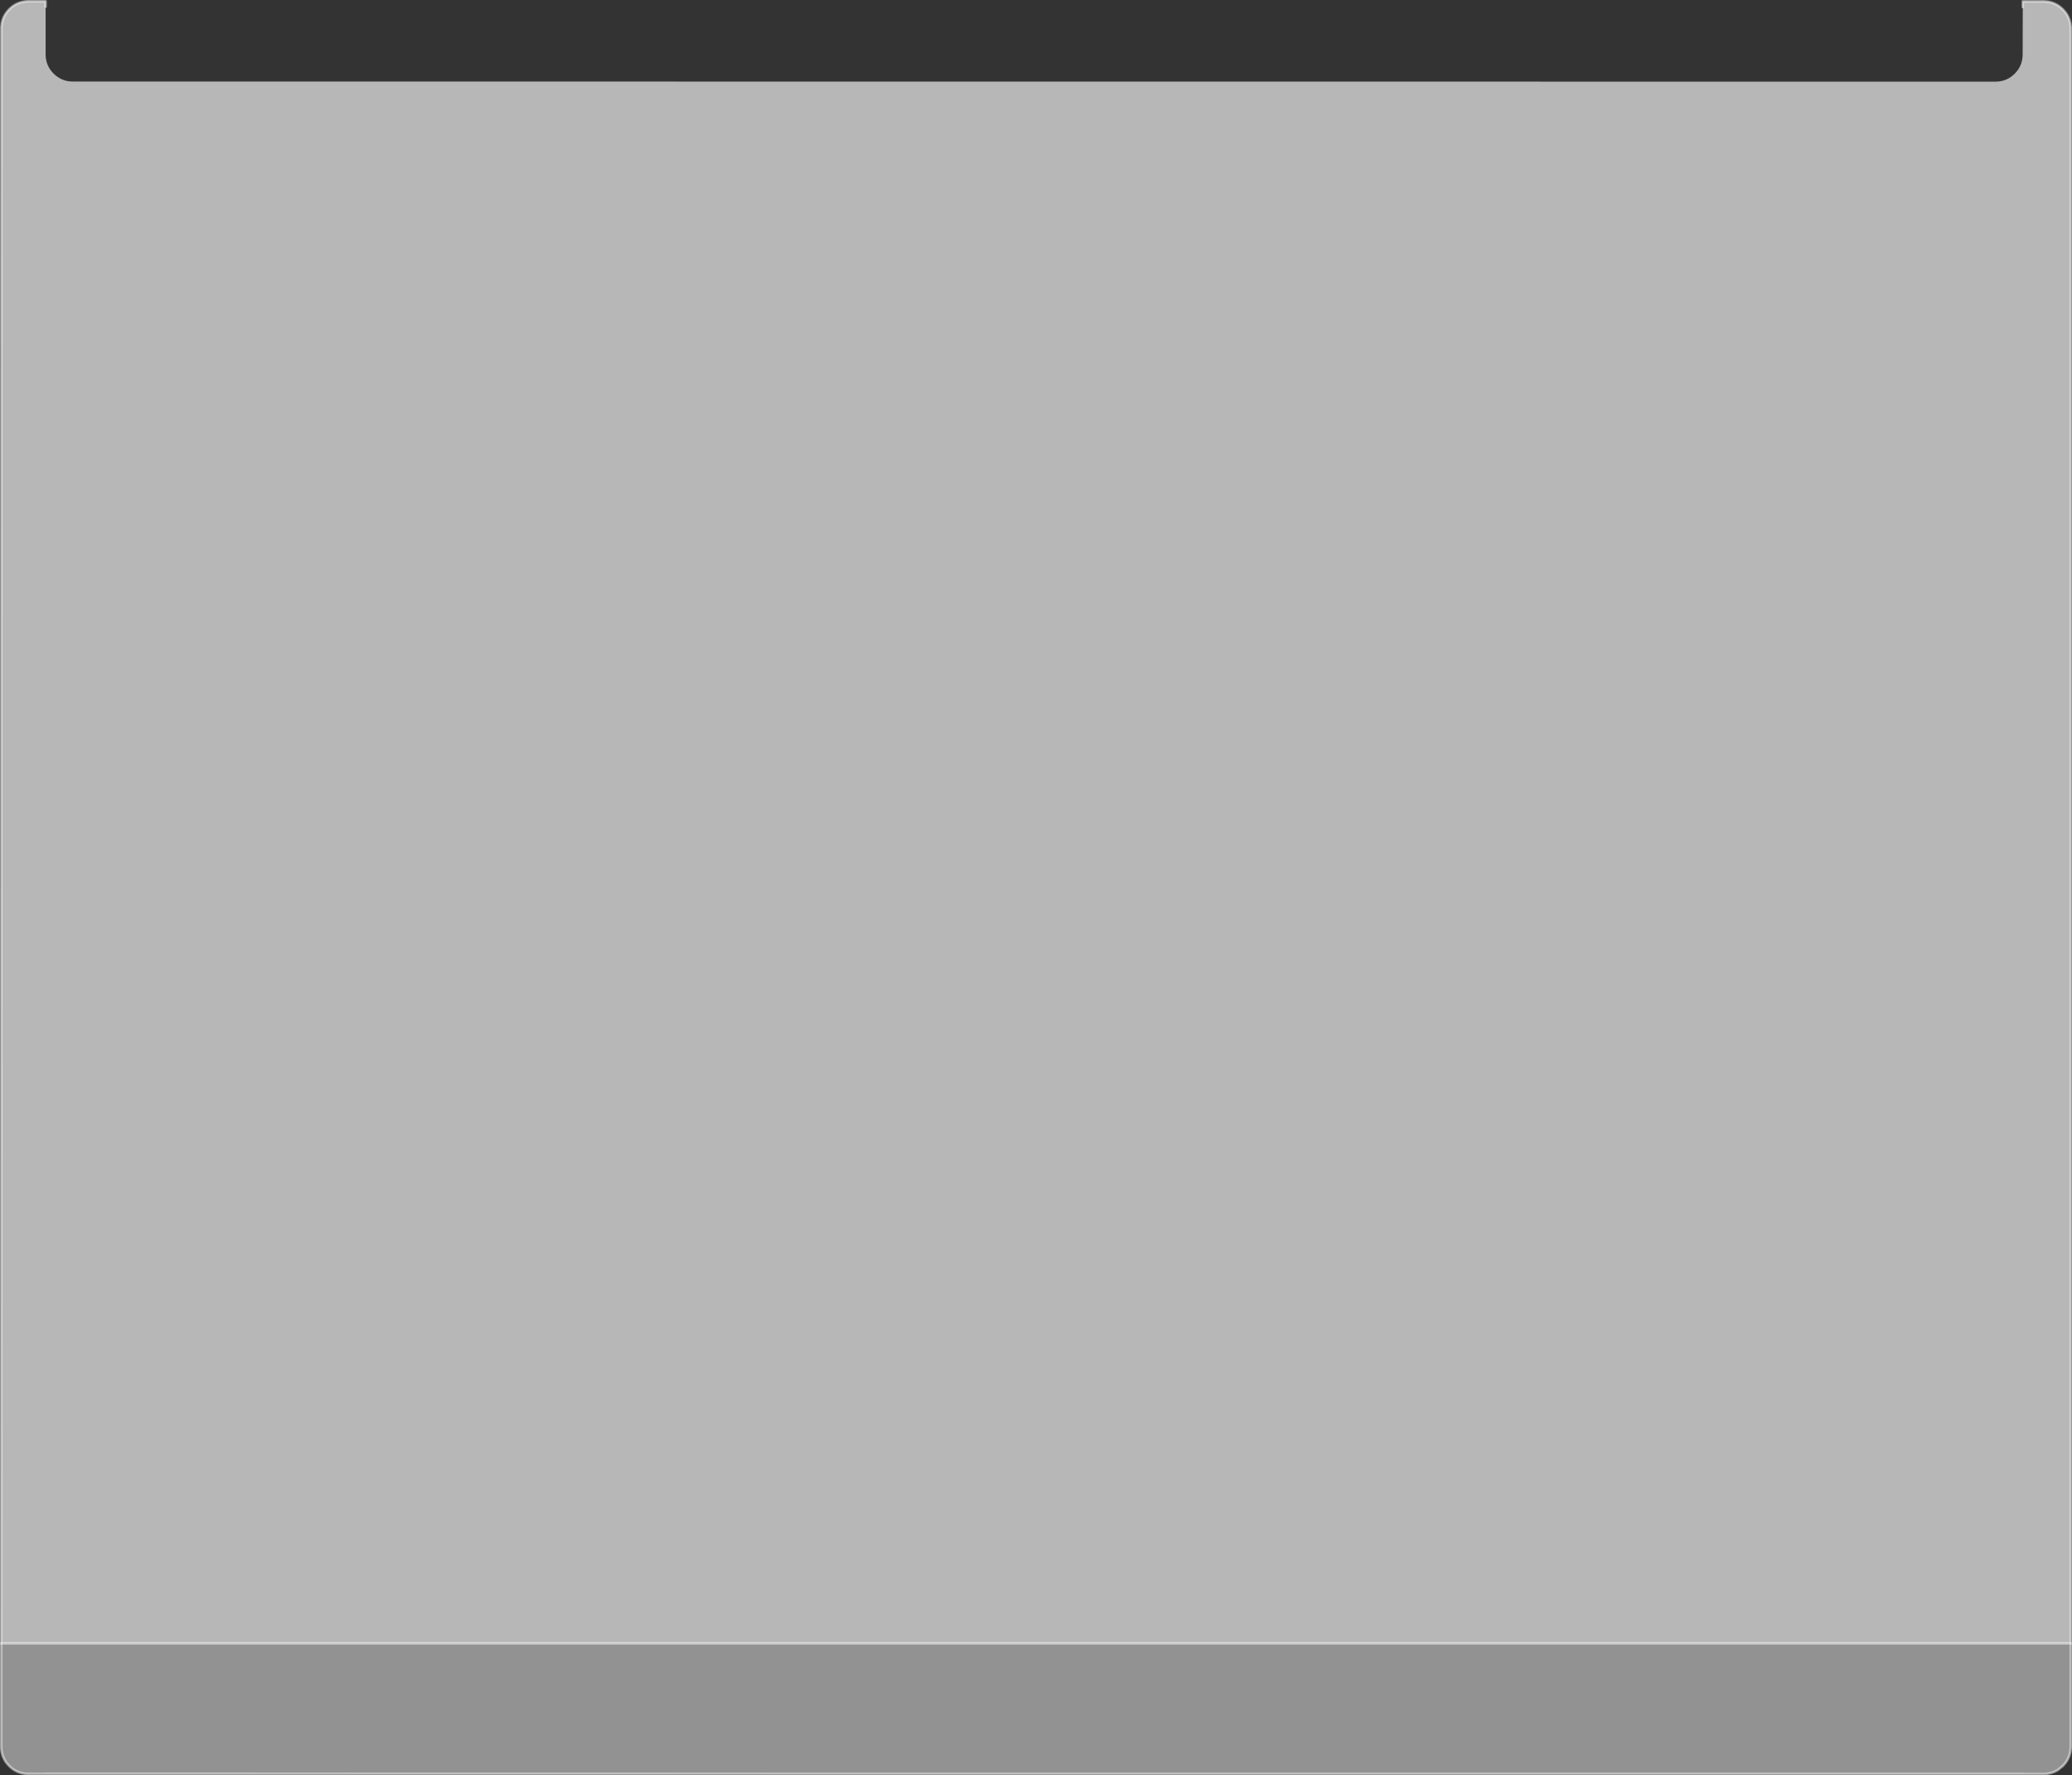
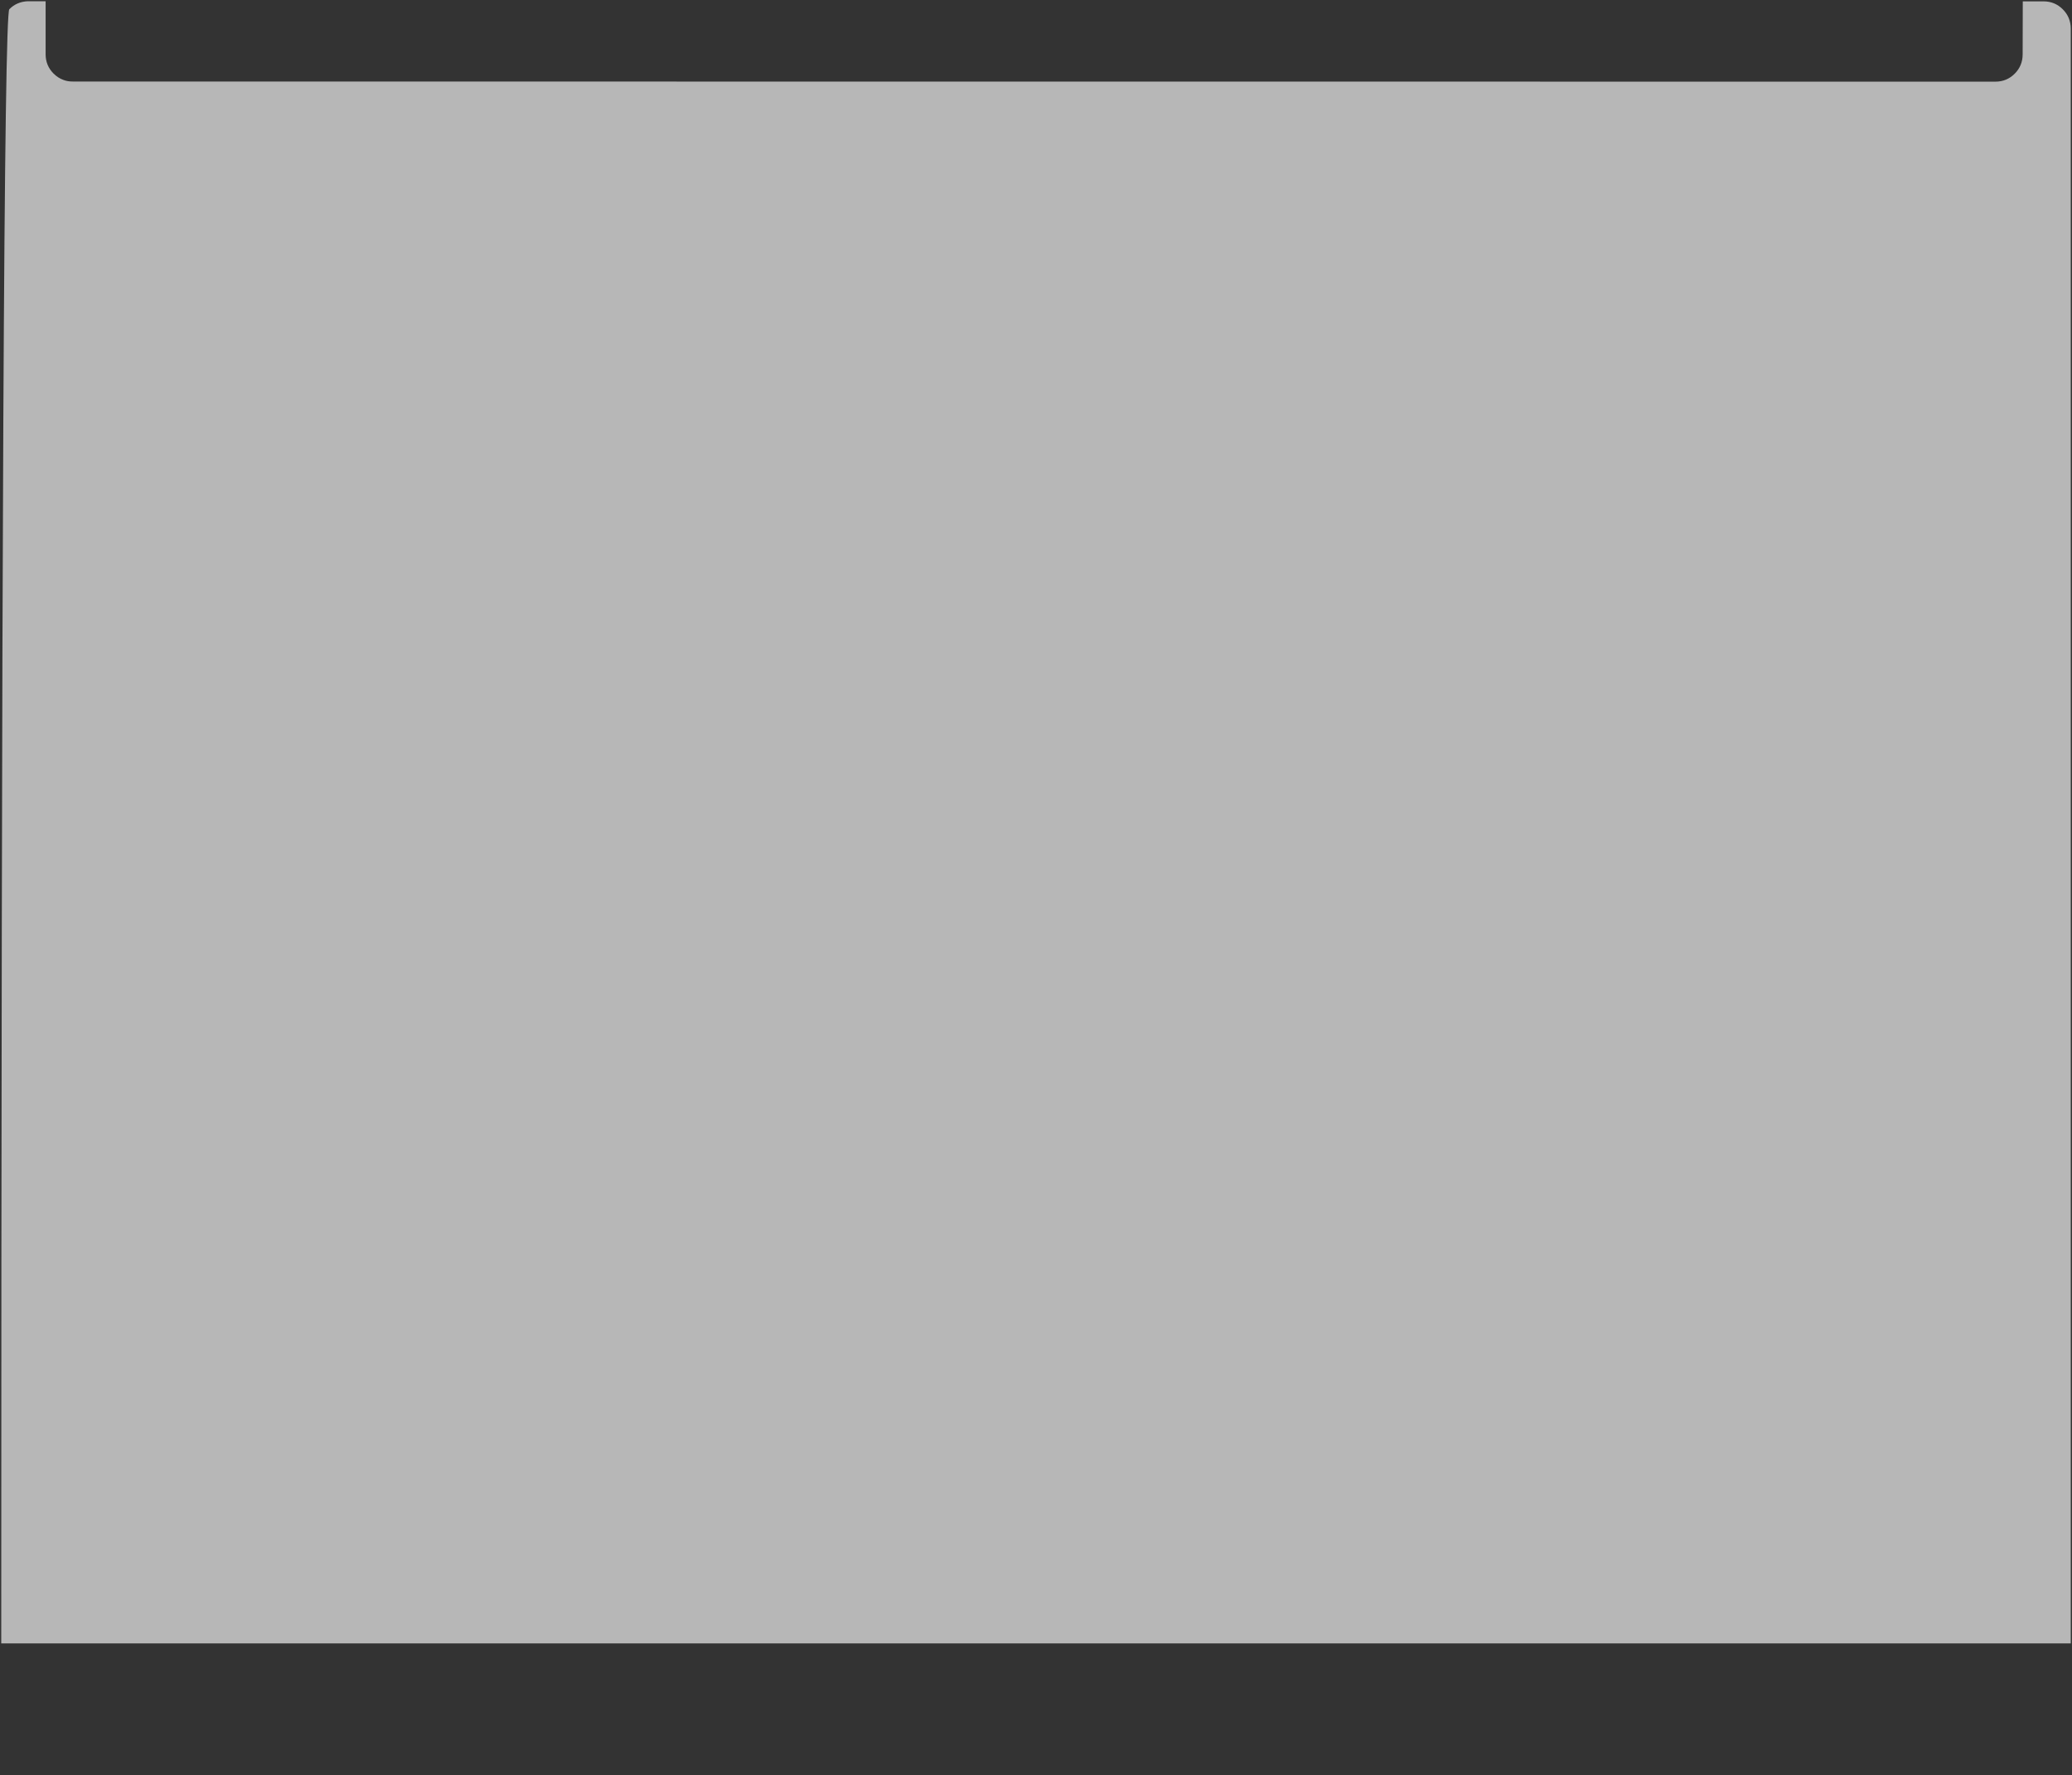
<svg xmlns="http://www.w3.org/2000/svg" height="714.2px" width="833.45px">
  <rect width="100%" height="100%" fill="#333333" stroke="none" />
  <g transform="matrix(1.0, 0.0, 0.0, 1.0, 416.75, 345.5)">
-     <path d="M-416.25 315.65 L-23.05 315.65 410.95 315.65 416.2 315.65 416.2 357.5 Q416.05 361.9 412.95 365.0 L410.95 366.6 Q408.55 368.1 405.45 368.2 L-23.05 368.2 -405.3 368.15 Q-409.85 368.15 -413.05 364.95 -416.15 361.85 -416.25 357.45 L-416.25 315.65 M410.95 315.65 L410.95 366.6 410.95 315.65 M-23.05 368.2 L-23.05 315.65 -23.05 368.2" fill="#929292" fill-rule="evenodd" stroke="none" />
-     <path d="M-416.25 315.65 L-416.2 -334.0 Q-416.2 -338.6 -413.0 -341.8 -409.95 -344.85 -405.5 -345.0 L-398.4 -345.0 -398.4 -323.7 Q-398.4 -319.1 -395.2 -315.9 -393.45 -314.15 -391.25 -313.35 -389.65 -312.7 -387.4 -312.7 L385.9 -312.65 Q390.45 -312.65 393.65 -315.85 396.85 -319.05 396.85 -323.65 L396.9 -344.95 405.25 -344.95 Q409.8 -344.95 413.0 -341.75 416.2 -338.55 416.2 -333.95 L416.2 315.65 410.95 315.65 -23.05 315.65 -416.25 315.65 M410.95 315.65 L410.95 288.95 -23.05 288.95 -23.05 315.65 -23.05 288.95 410.95 288.95 410.95 315.65" fill="#b7b7b7" fill-rule="evenodd" stroke="none" />
-     <path d="M-416.25 315.65 L-23.05 315.65 410.95 315.65 416.2 315.65" fill="none" stroke="#ffffff" stroke-linecap="round" stroke-linejoin="round" stroke-opacity="0.502" stroke-width="1.0" />
-     <path d="M410.95 366.6 L412.95 365.0 Q416.05 361.9 416.2 357.5 L416.2 -333.95 Q416.2 -338.55 413.0 -341.75 409.8 -344.95 405.25 -344.95 L396.9 -344.95 396.9 -342.65 M-23.05 368.15 L396.95 368.15 396.95 368.2 405.45 368.2 Q408.55 368.1 410.95 366.6 M-398.4 -342.8 L-398.4 -345.0 -405.5 -345.0 Q-409.95 -344.85 -413.0 -341.8 -416.2 -338.6 -416.2 -334.0 L-416.25 357.45 Q-416.15 361.85 -413.05 364.95 -409.85 368.15 -405.3 368.15 L-398.3 368.15 -398.3 368.1 -23.05 368.15" fill="none" stroke="#ffffff" stroke-linecap="round" stroke-linejoin="round" stroke-opacity="0.502" stroke-width="1.0" />
+     <path d="M-416.25 315.65 Q-416.2 -338.6 -413.0 -341.8 -409.95 -344.85 -405.5 -345.0 L-398.4 -345.0 -398.4 -323.7 Q-398.4 -319.1 -395.2 -315.9 -393.45 -314.15 -391.25 -313.35 -389.65 -312.7 -387.4 -312.7 L385.9 -312.65 Q390.45 -312.65 393.65 -315.85 396.85 -319.05 396.85 -323.65 L396.9 -344.95 405.25 -344.95 Q409.8 -344.95 413.0 -341.75 416.2 -338.55 416.2 -333.95 L416.2 315.65 410.95 315.65 -23.05 315.65 -416.25 315.65 M410.95 315.65 L410.95 288.95 -23.05 288.95 -23.05 315.65 -23.05 288.95 410.95 288.95 410.95 315.65" fill="#b7b7b7" fill-rule="evenodd" stroke="none" />
  </g>
</svg>